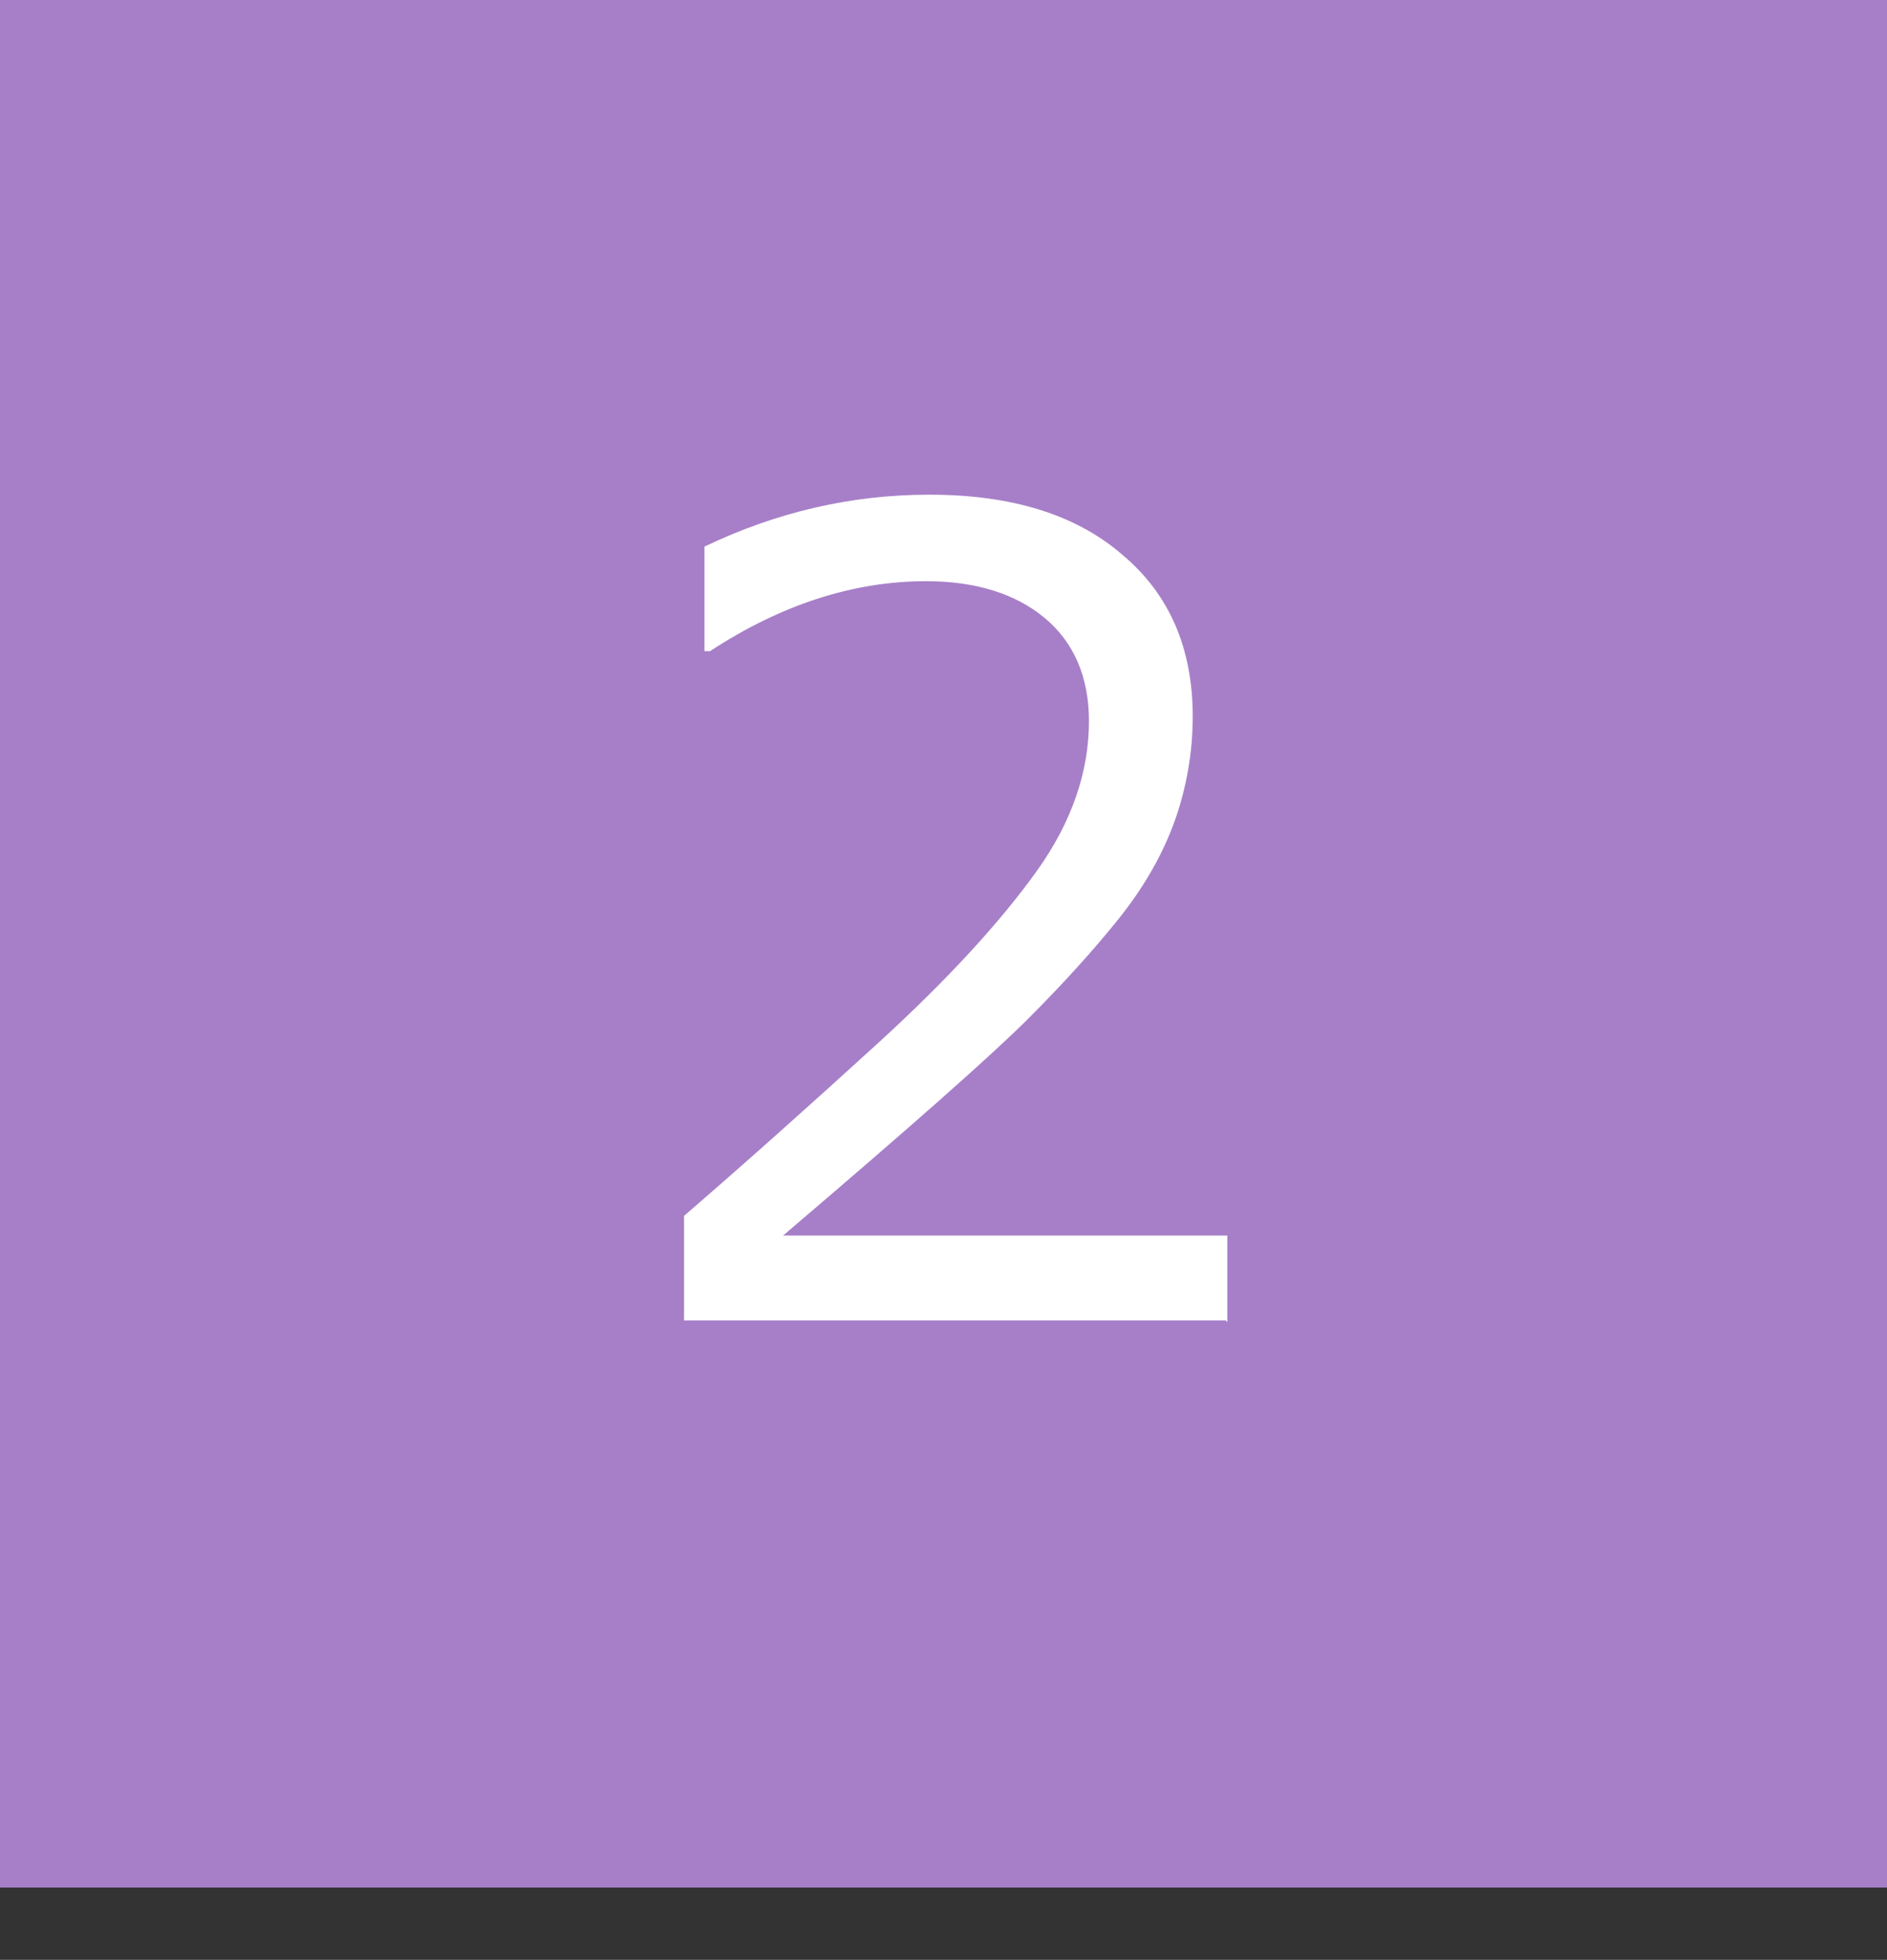
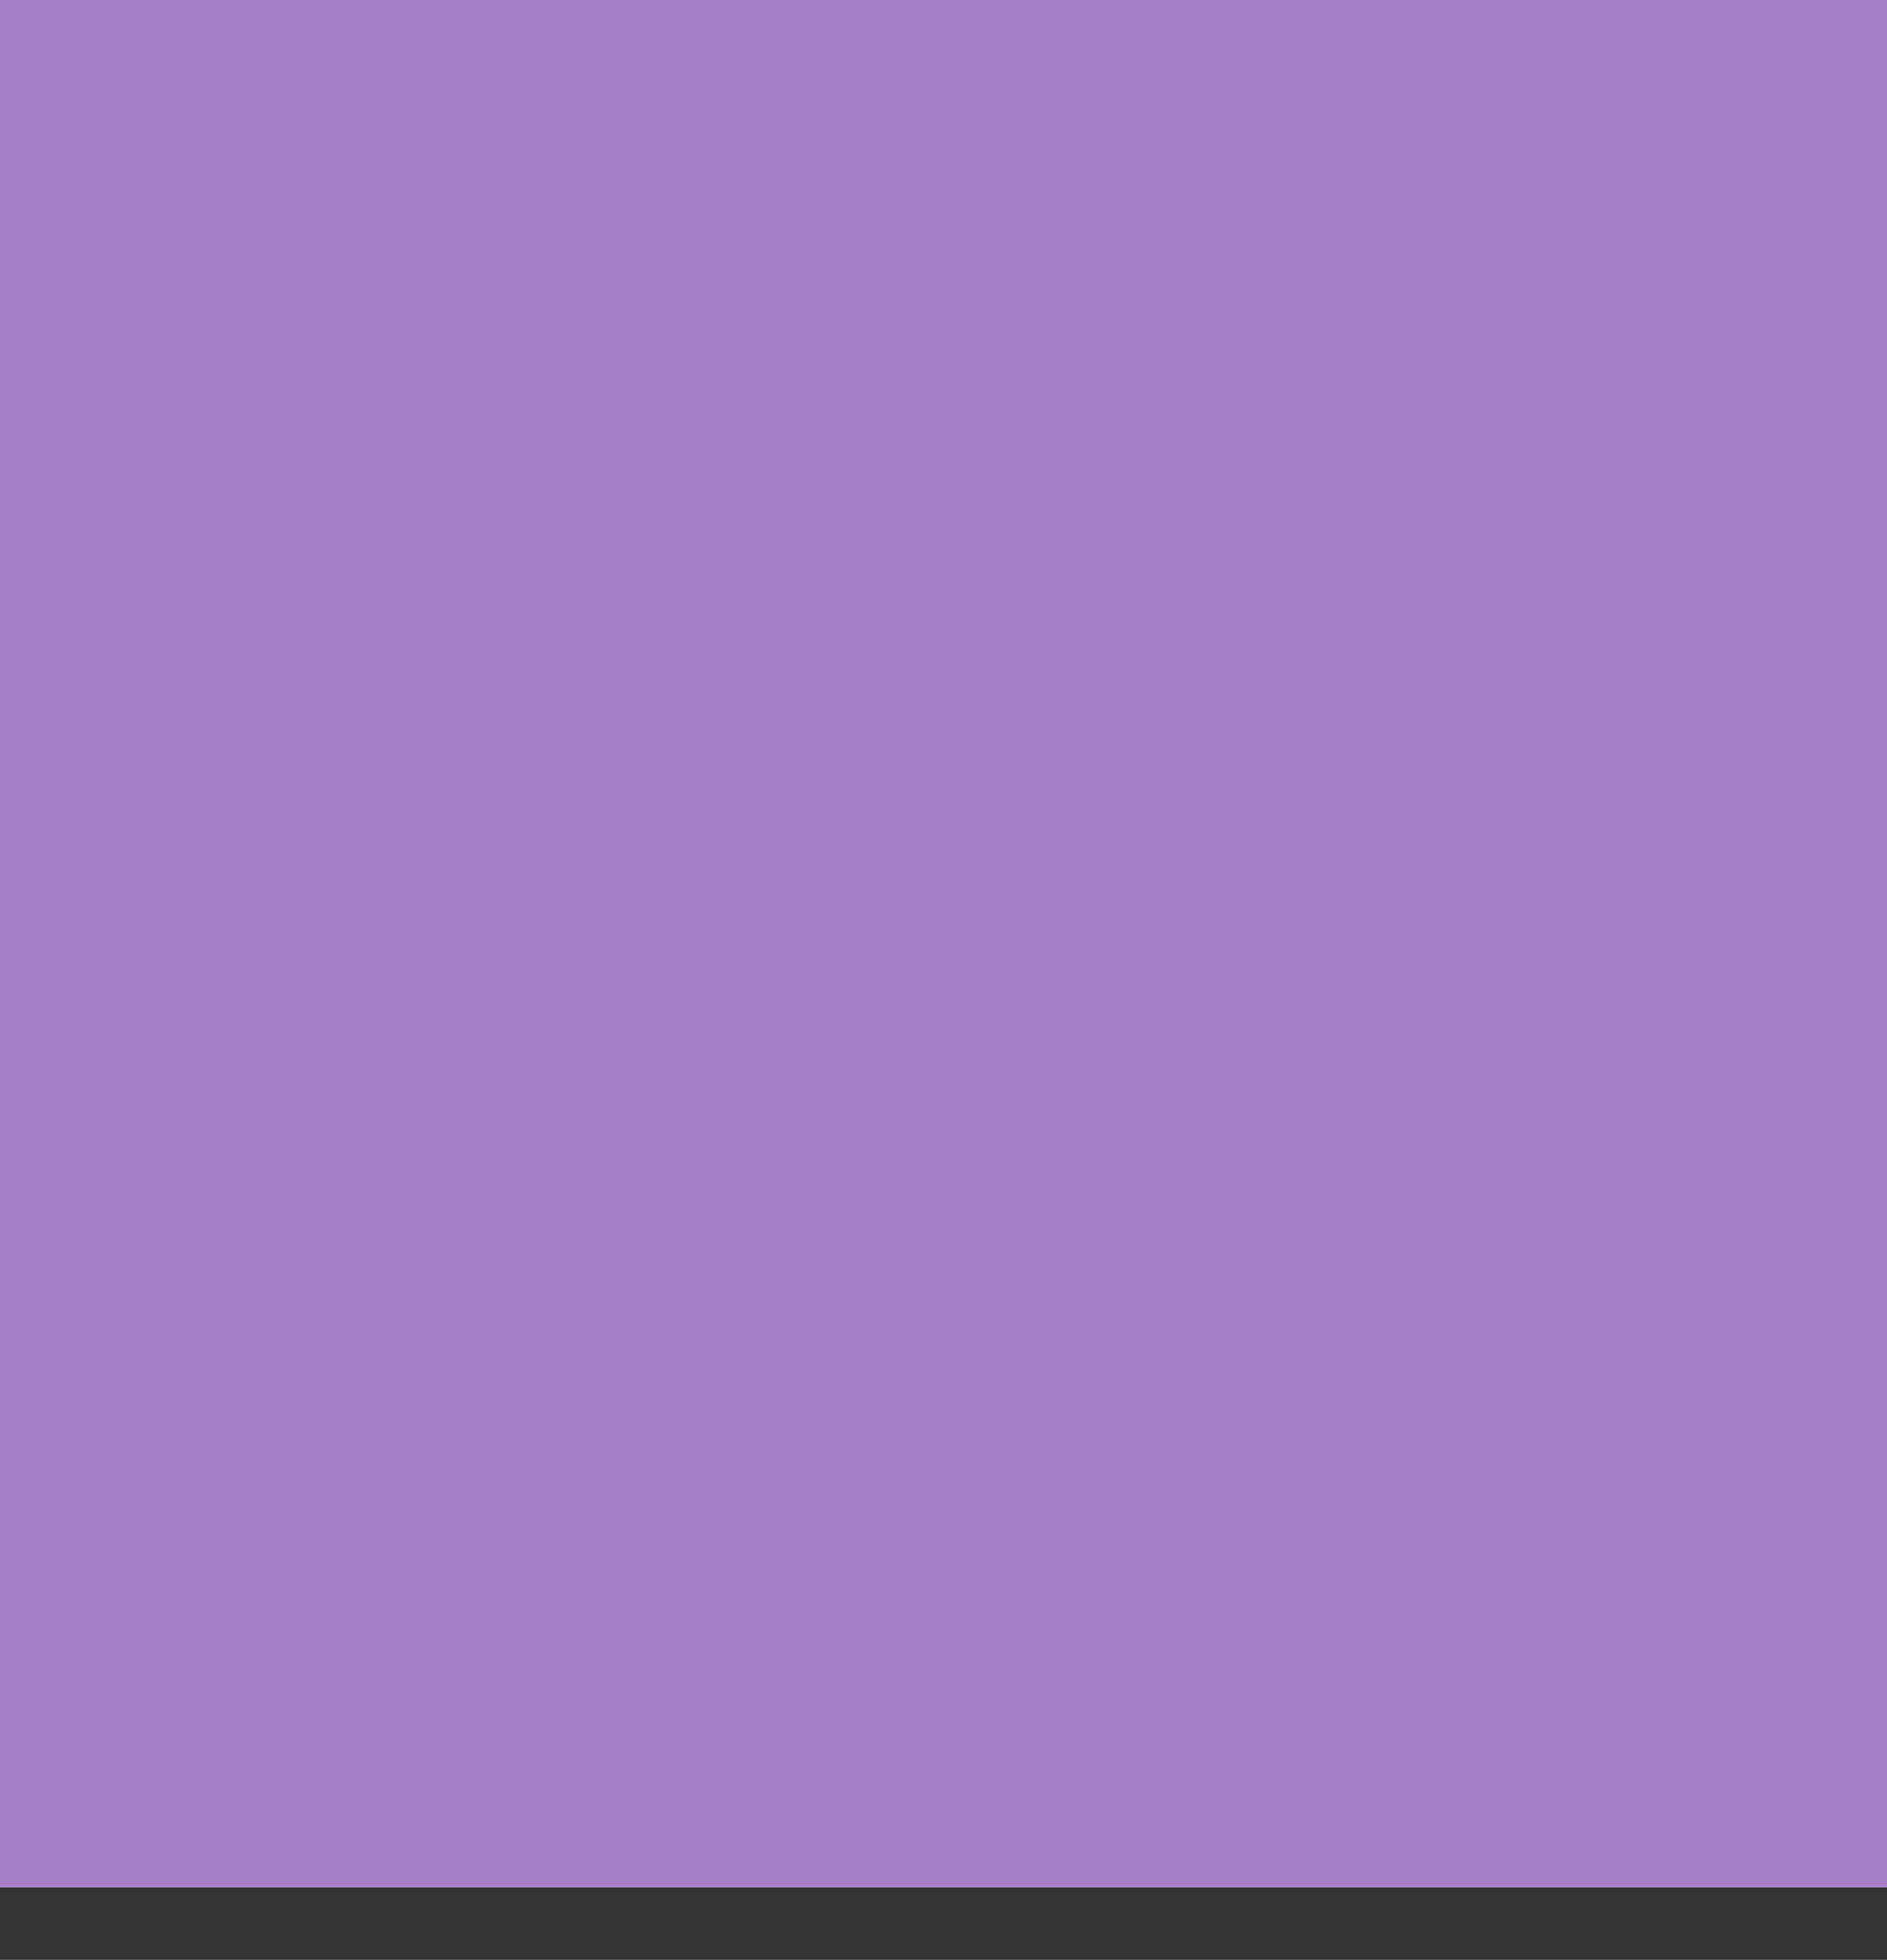
<svg xmlns="http://www.w3.org/2000/svg" id="_レイヤー_2" viewBox="0 0 24 24.92">
  <rect x="0" y="0" width="24" height="24.92" fill="#333333" stroke="none" />
  <defs>
    <style>.cls-1{fill:#fff;}.cls-2{fill:#a77fc8;}</style>
  </defs>
  <g id="main">
    <rect class="cls-2" width="24" height="24" />
-     <path class="cls-1" d="m15.59,16.79h-6.89v-1.33c.73-.63,1.55-1.36,2.46-2.19s1.58-1.57,2.03-2.2.66-1.27.66-1.9c0-.56-.19-1-.56-1.31s-.88-.47-1.51-.47c-.93,0-1.85.3-2.75.89h-.07v-1.33c.92-.44,1.87-.66,2.86-.66,1.04,0,1.86.25,2.45.76.6.5.9,1.19.9,2.06,0,.46-.08.91-.23,1.33s-.39.84-.71,1.24-.71.83-1.16,1.28-1.49,1.37-3.11,2.75h5.65v1.1Z" />
  </g>
</svg>